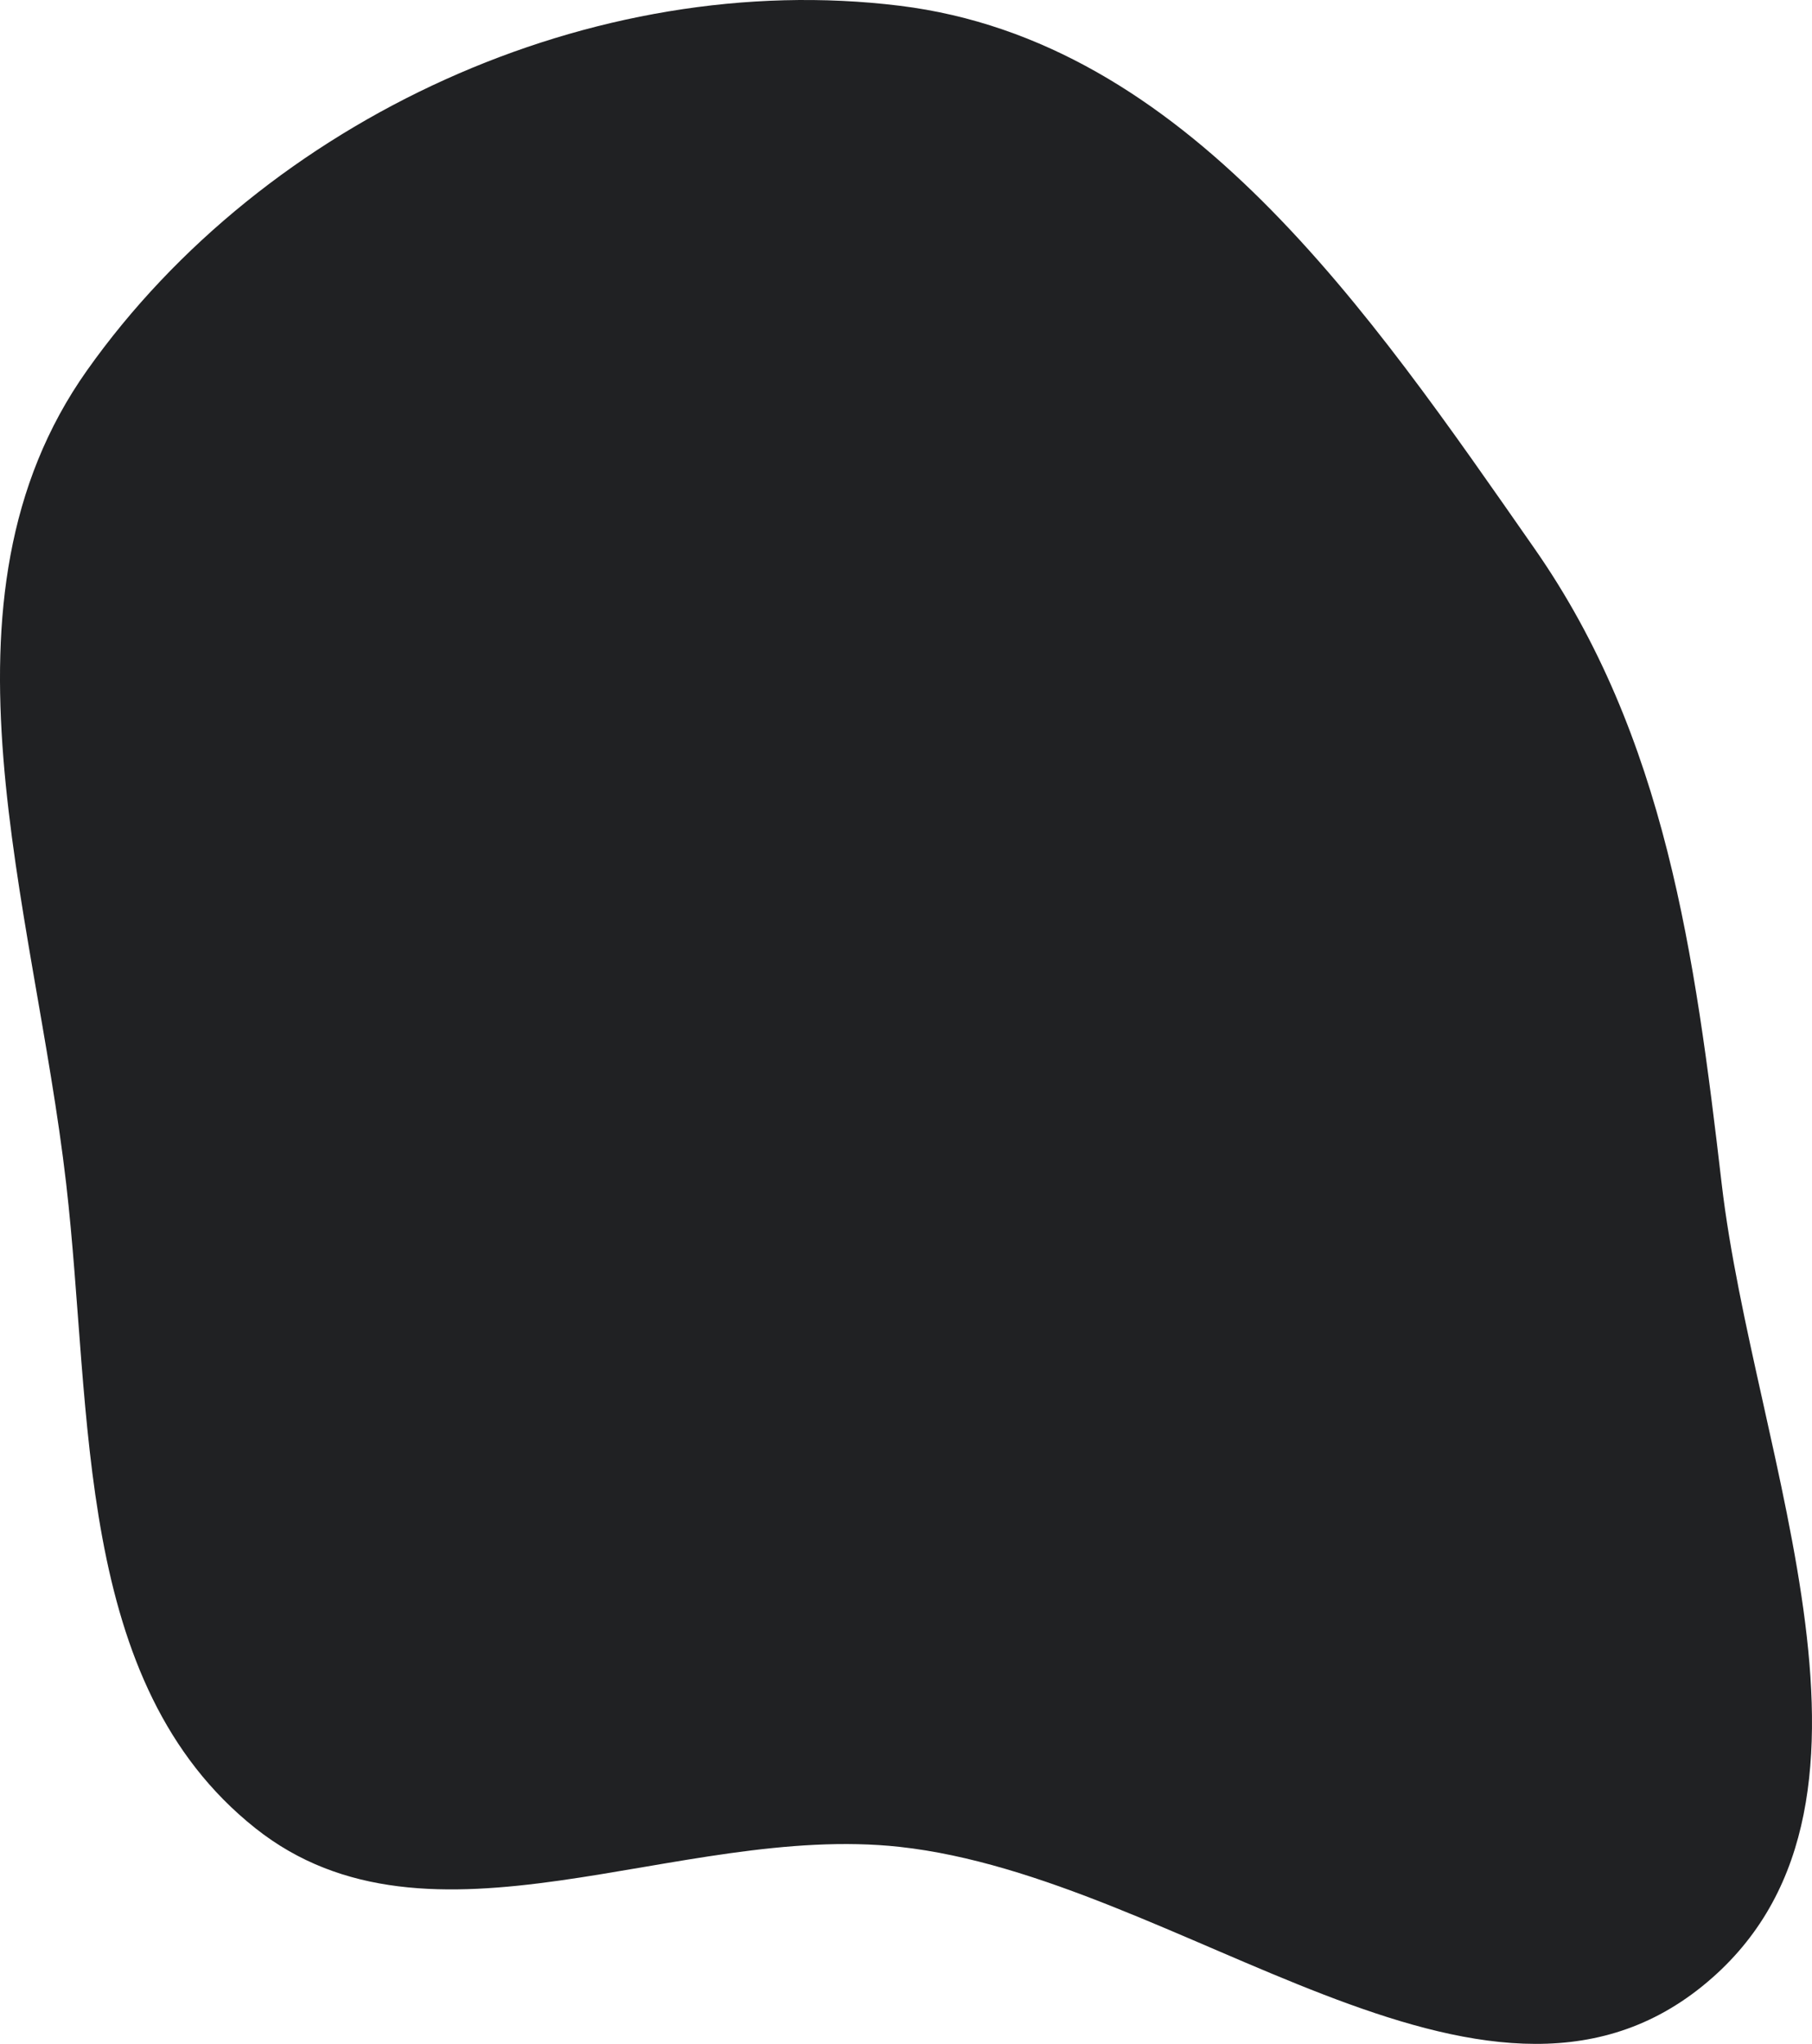
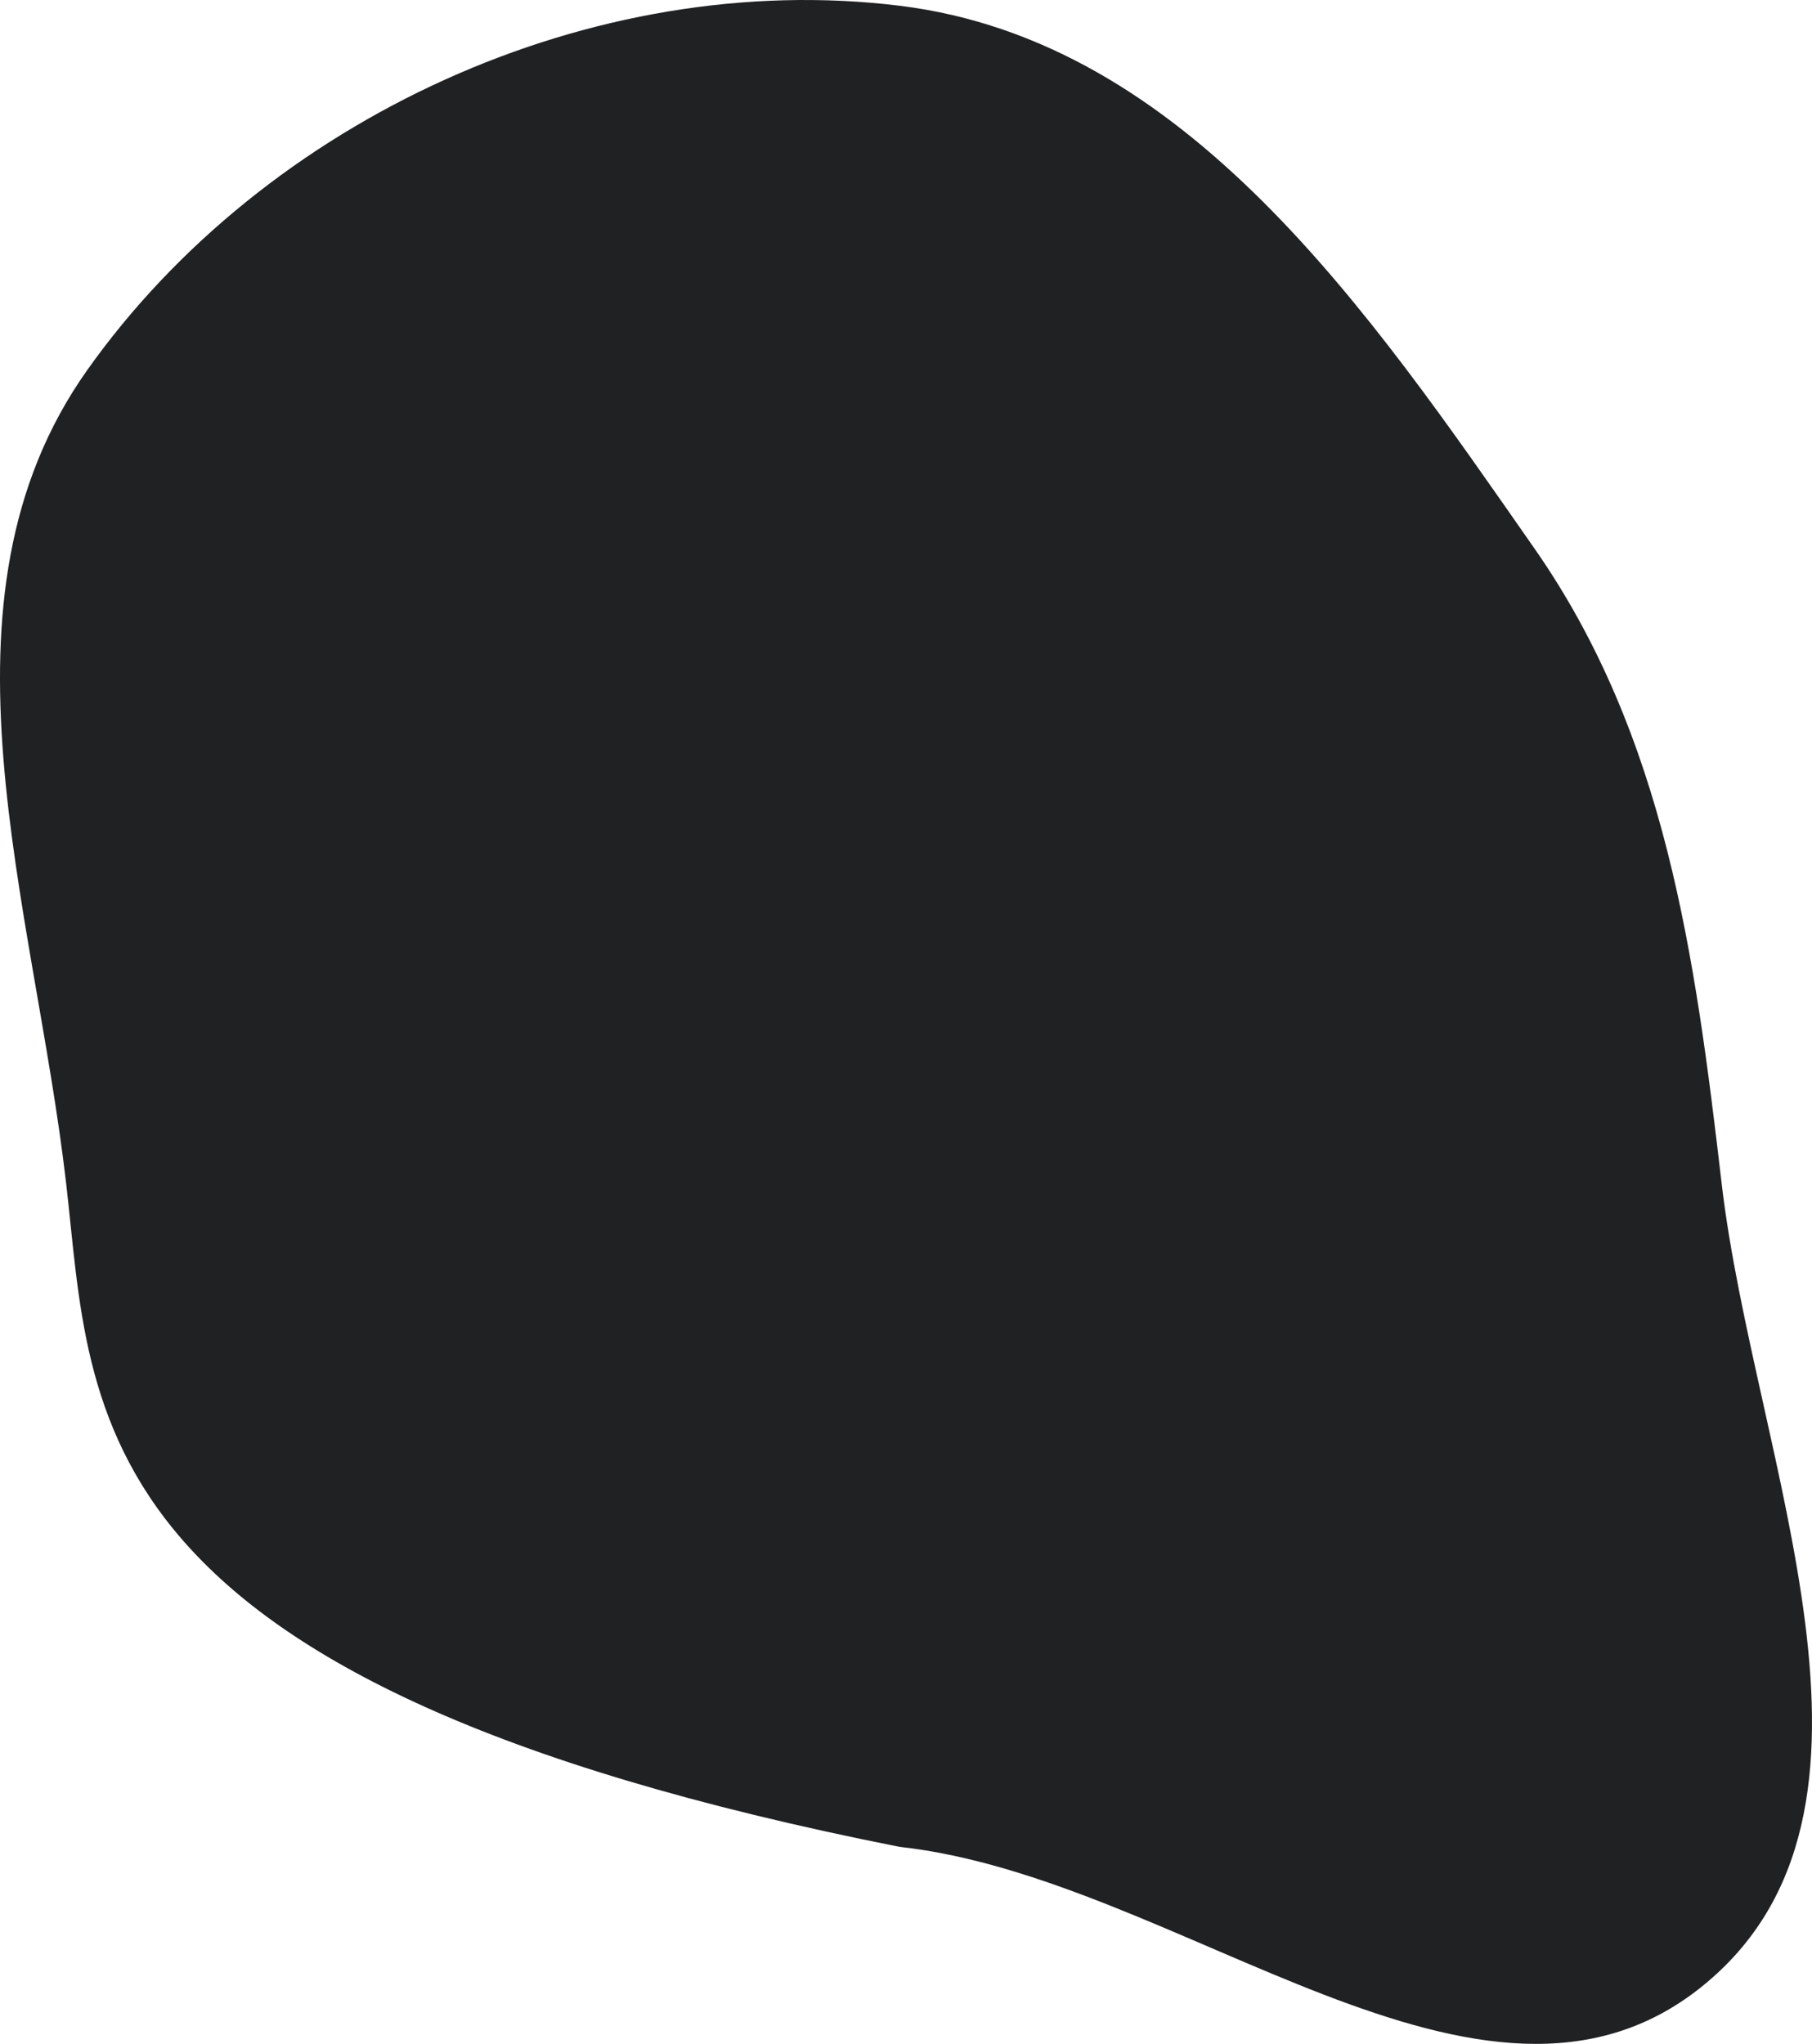
<svg xmlns="http://www.w3.org/2000/svg" width="766" height="864" viewBox="0 0 766 864" fill="none">
-   <path fill-rule="evenodd" clip-rule="evenodd" d="M380.295 2.428C501.701 17.351 578.623 131.505 648.652 231.83C704.158 311.35 716.569 403.95 727.807 500.284C741.438 617.131 811.09 765.81 719.561 839.671C626.688 914.617 498.912 793.687 380.295 780.716C286.422 770.45 181.791 831.598 107.895 772.782C30.916 711.511 39.254 598.041 27.967 500.284C14.303 381.944 -32.053 253.847 36.755 156.62C112.145 50.089 250.792 -13.489 380.295 2.428Z" fill="#202123" />
+   <path fill-rule="evenodd" clip-rule="evenodd" d="M380.295 2.428C501.701 17.351 578.623 131.505 648.652 231.83C704.158 311.35 716.569 403.95 727.807 500.284C741.438 617.131 811.09 765.81 719.561 839.671C626.688 914.617 498.912 793.687 380.295 780.716C30.916 711.511 39.254 598.041 27.967 500.284C14.303 381.944 -32.053 253.847 36.755 156.62C112.145 50.089 250.792 -13.489 380.295 2.428Z" fill="#202123" />
</svg>